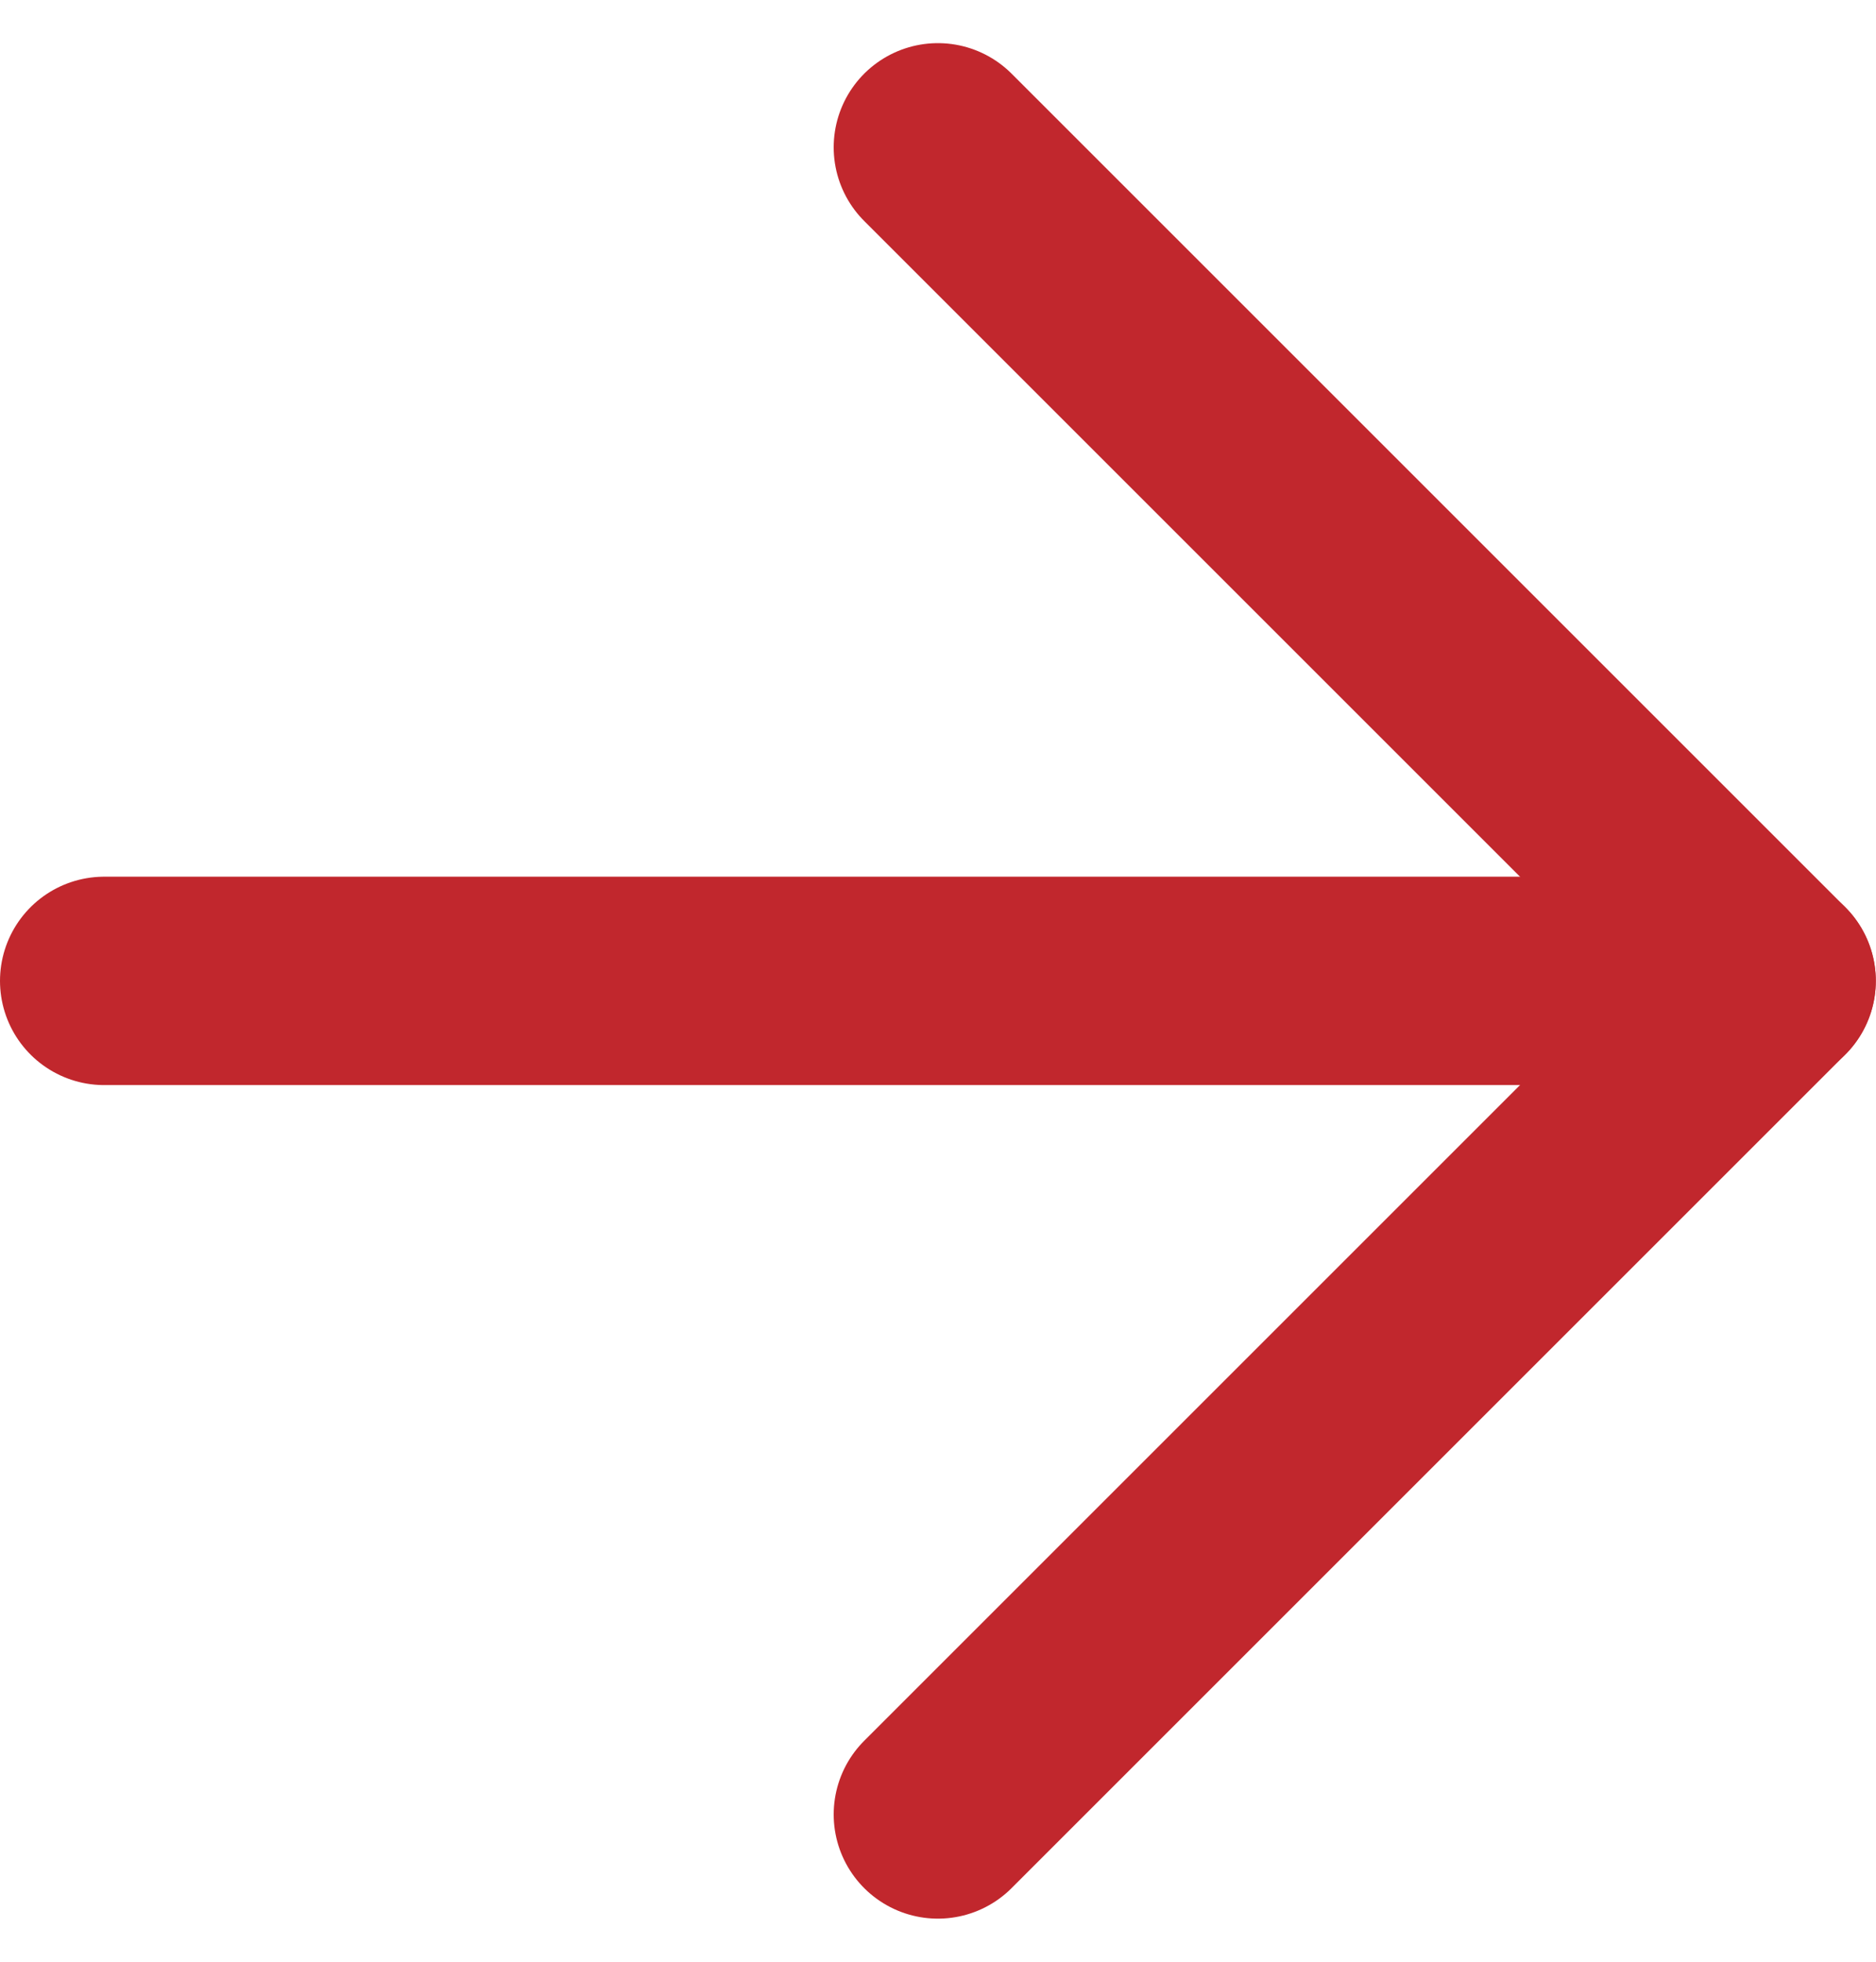
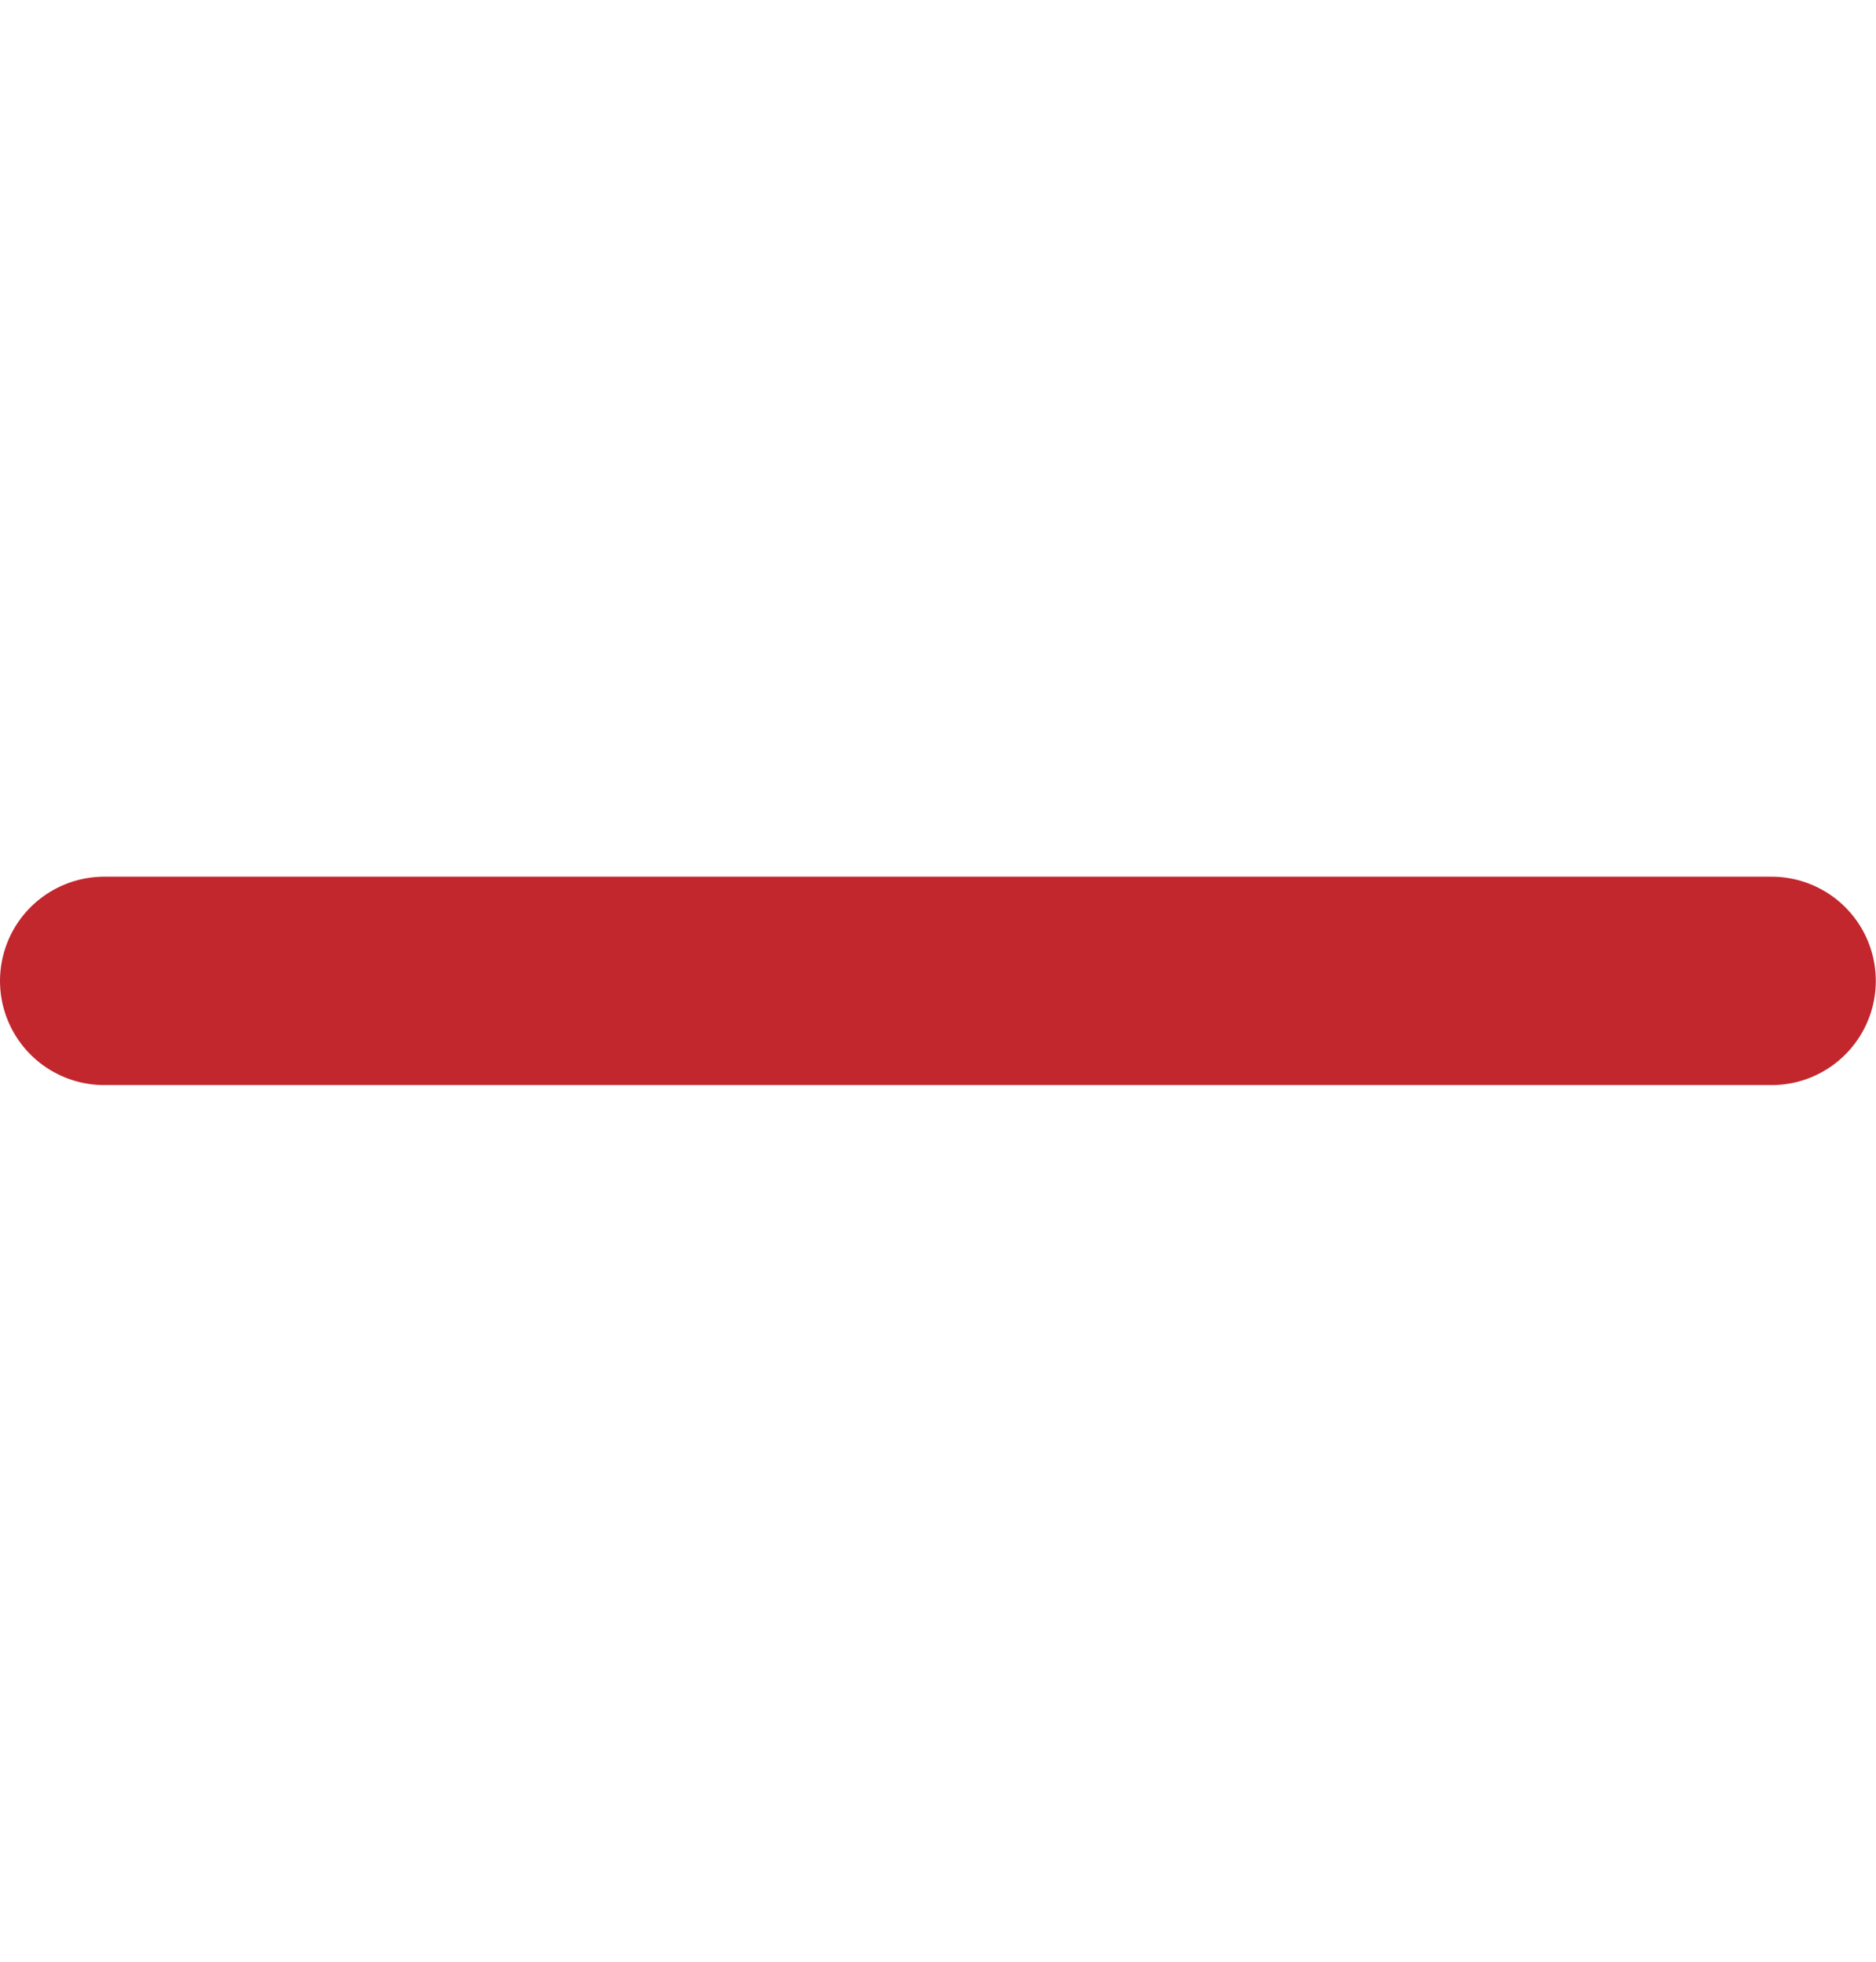
<svg xmlns="http://www.w3.org/2000/svg" width="9.001" height="9.415" viewBox="0 0 9.001 9.415">
  <g id="Icon_feather-arrow-right" data-name="Icon feather-arrow-right" transform="translate(-7 -6.793)">
    <path id="パス_390" data-name="パス 390" d="M7.5,18h8" transform="translate(0 -6.5)" fill="none" stroke="#c1272d" stroke-linecap="round" stroke-linejoin="round" stroke-width="1" />
-     <path id="パス_391" data-name="パス 391" d="M18,7.5l4,4-4,4" transform="translate(-6.5)" fill="none" stroke="#c1272d" stroke-linecap="round" stroke-linejoin="round" stroke-width="1" />
  </g>
</svg>